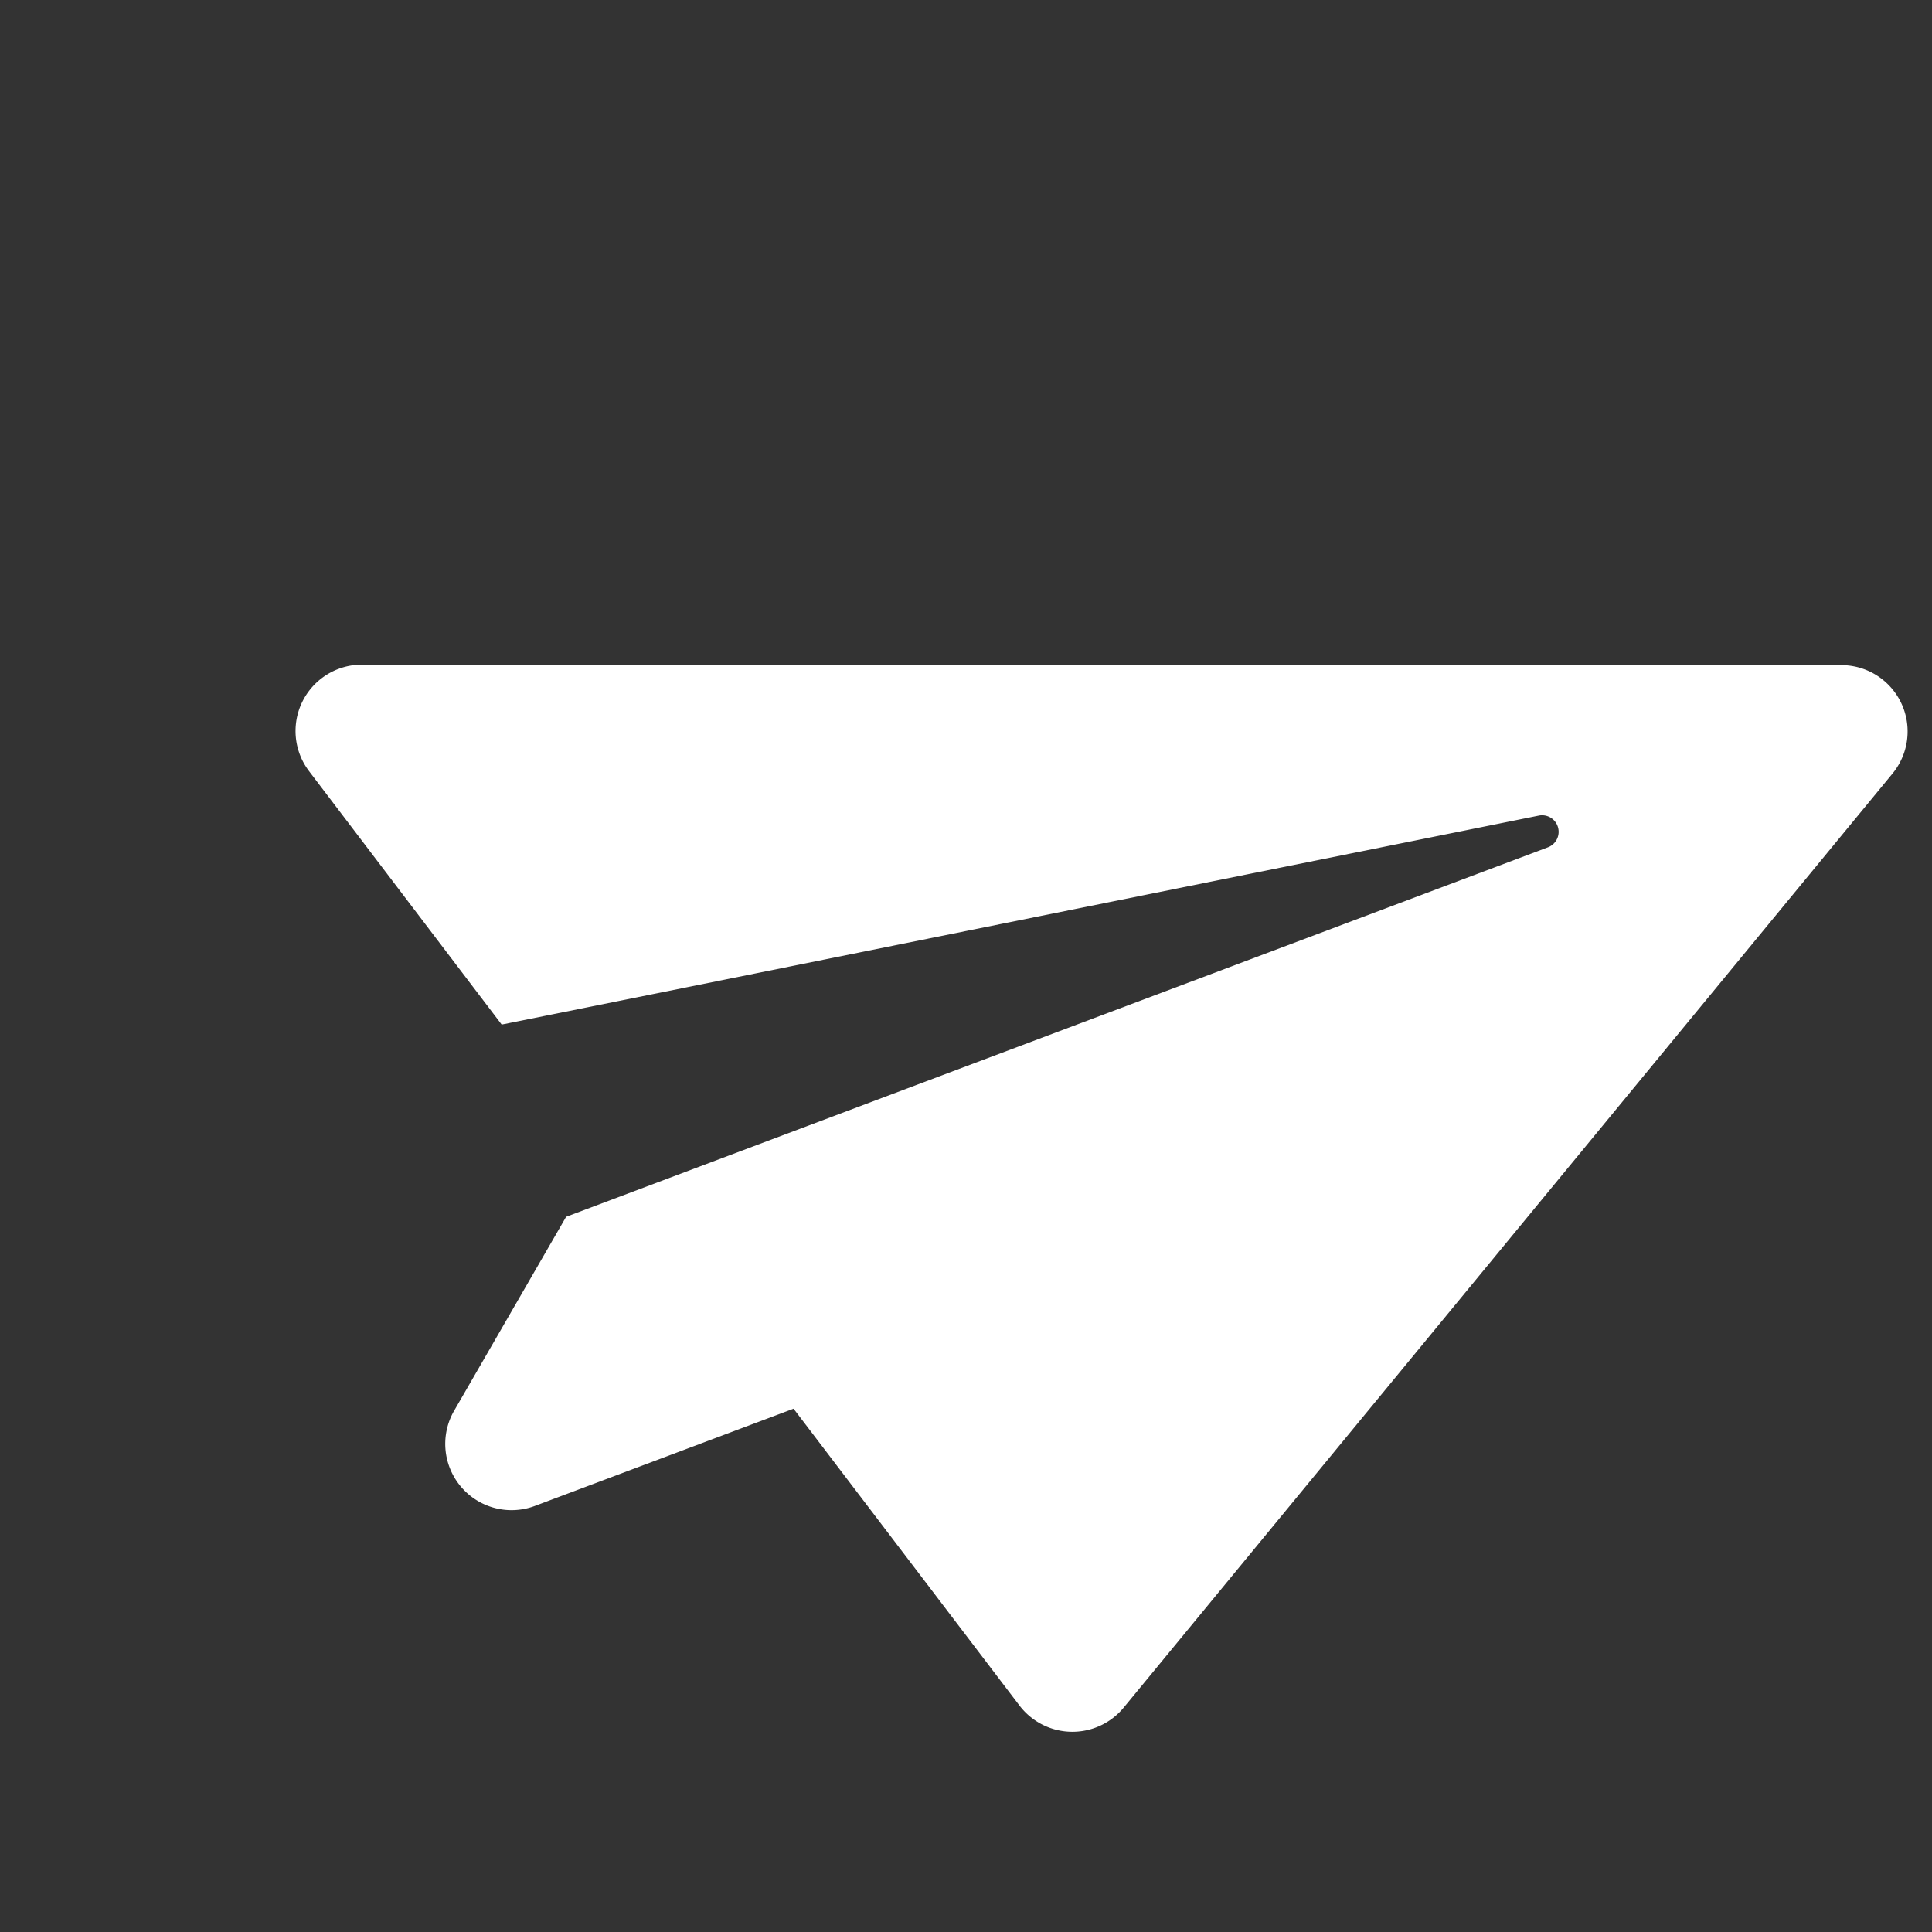
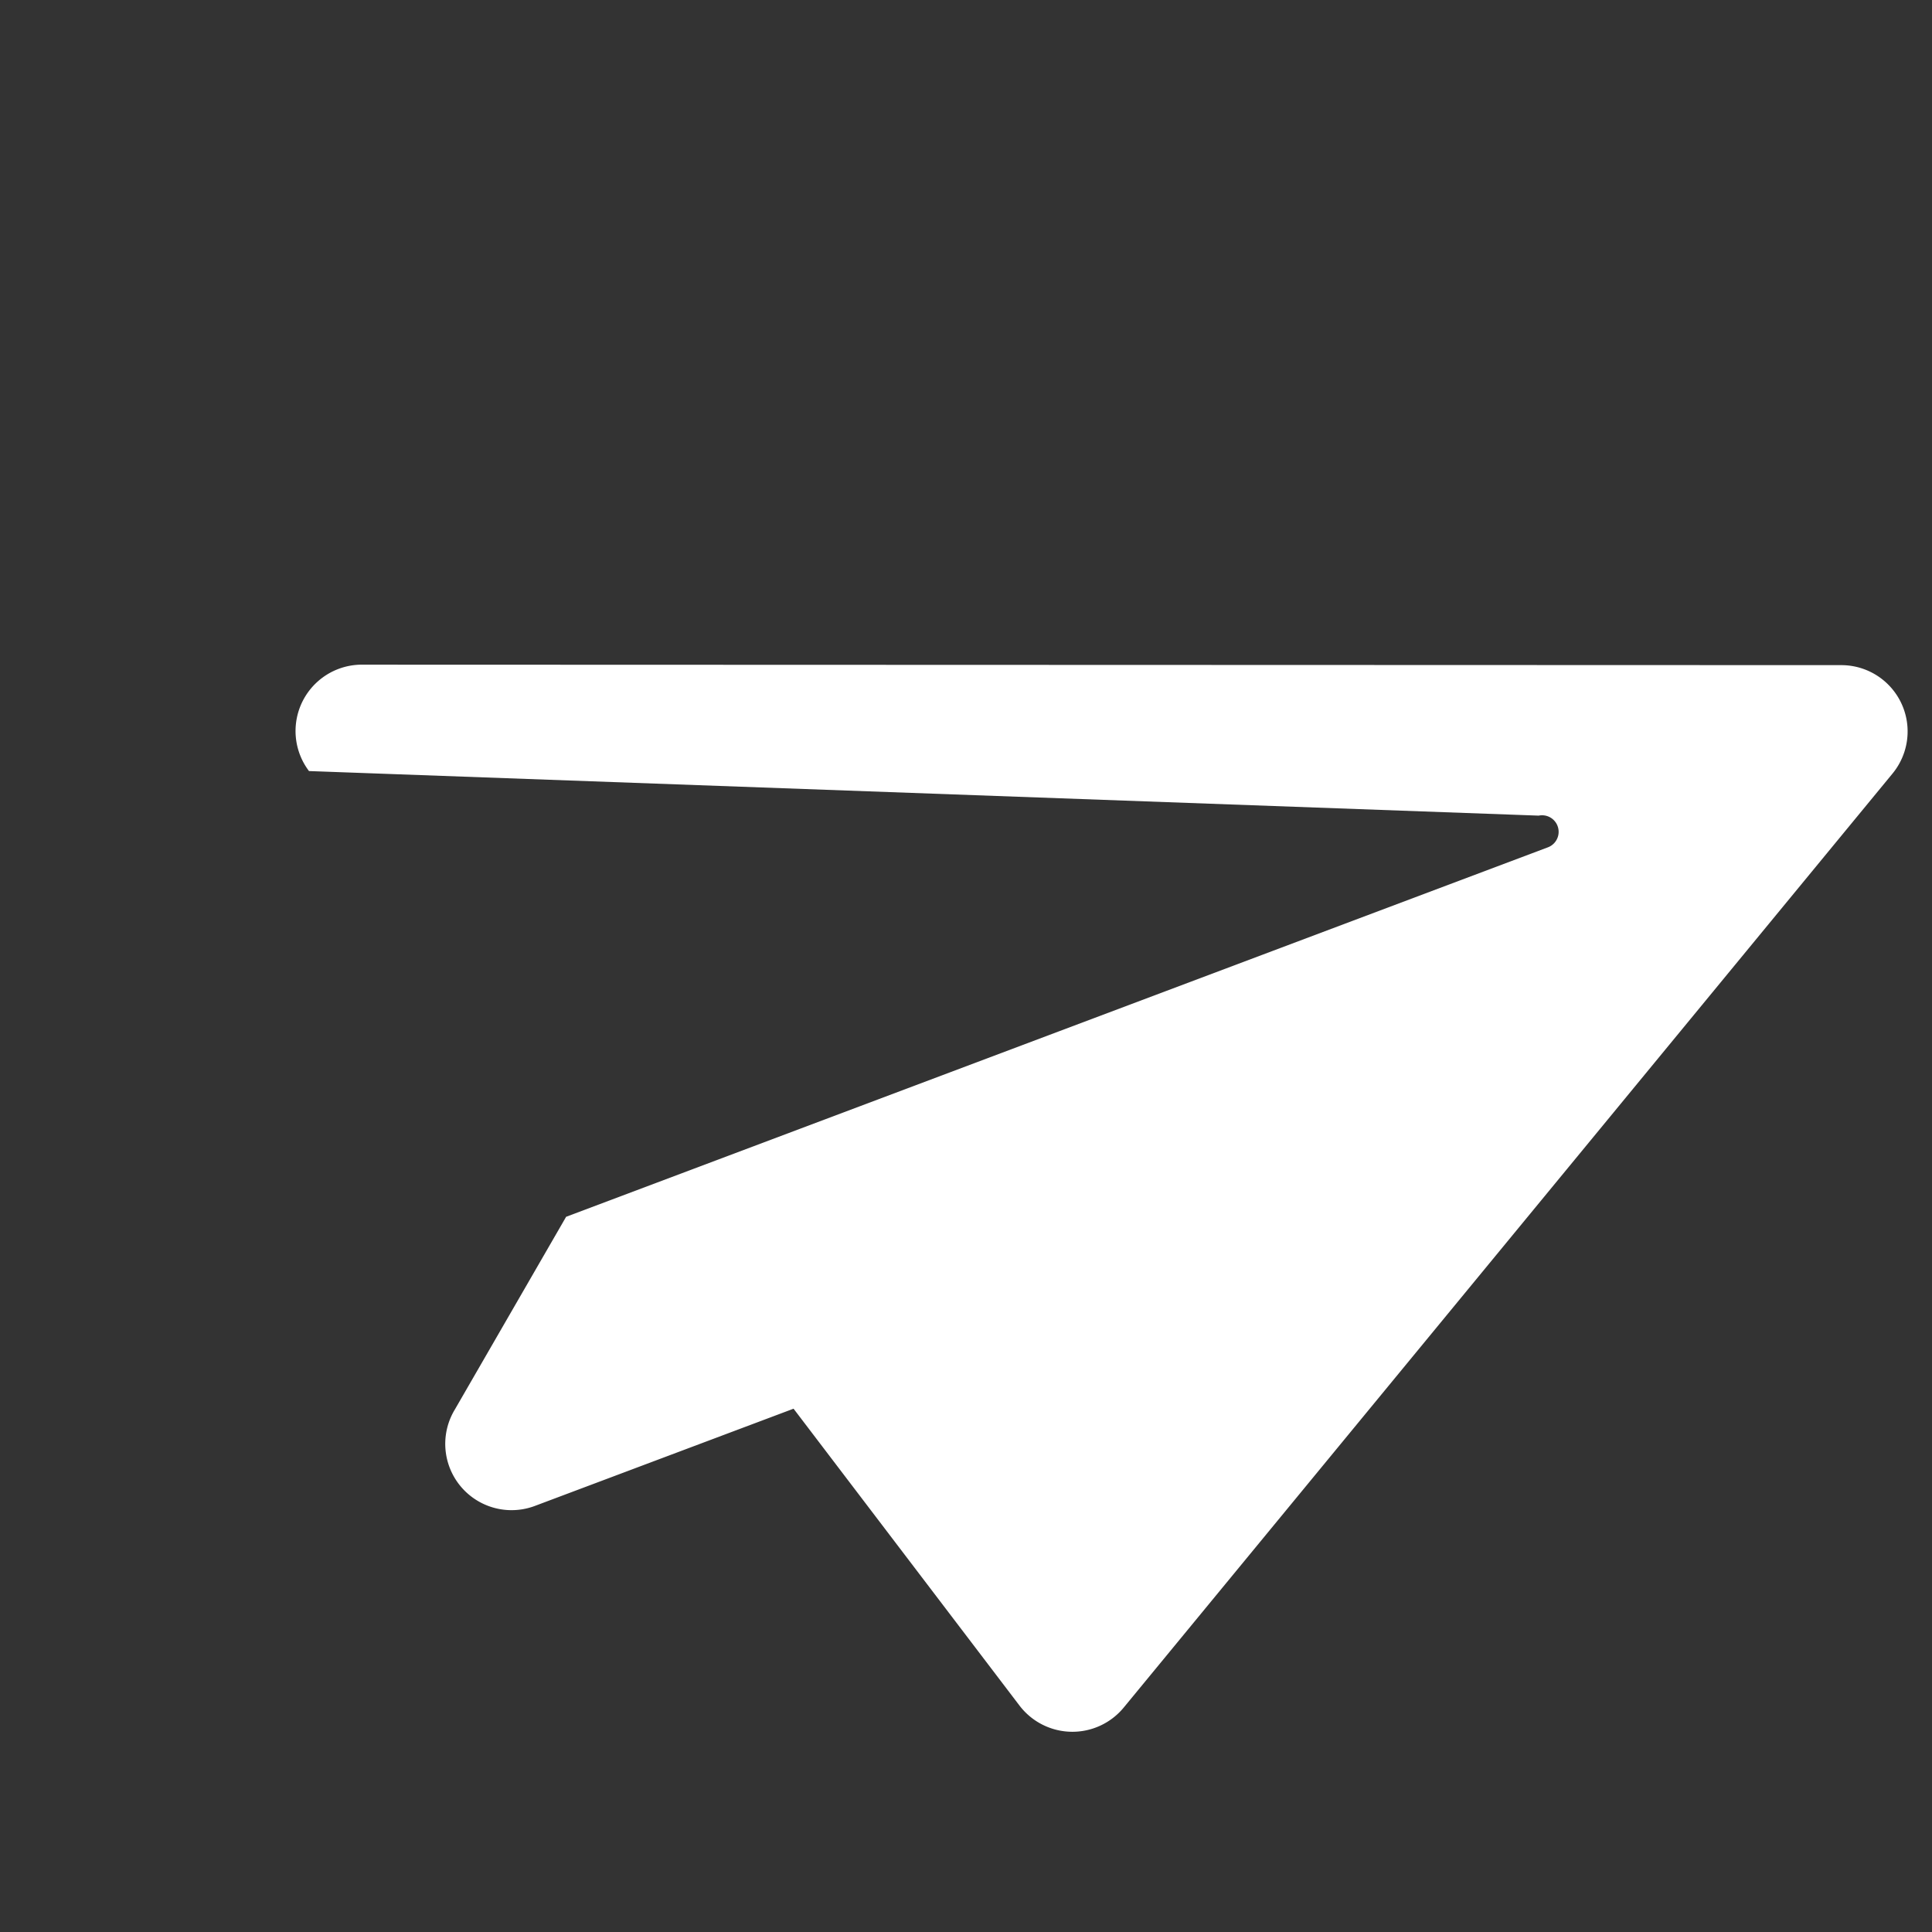
<svg xmlns="http://www.w3.org/2000/svg" width="38.406" height="38.409" viewBox="0 0 38.406 38.409">
  <rect x="0" y="0" width="38.406" height="38.409" fill="#333333" stroke="none" />
-   <path id="Icon_awesome-paper-plane" data-name="Icon awesome-paper-plane" d="M26.138.177.686,14.861a1.319,1.319,0,0,0,.121,2.372l5.837,2.449L22.42,5.778a.329.329,0,0,1,.472.456L9.664,22.351v4.42A1.318,1.318,0,0,0,12,27.639l3.487-4.245,6.842,2.866a1.322,1.322,0,0,0,1.812-1L28.093,1.539A1.318,1.318,0,0,0,26.138.177Z" transform="translate(14.06) rotate(30)" fill="#fff" />
+   <path id="Icon_awesome-paper-plane" data-name="Icon awesome-paper-plane" d="M26.138.177.686,14.861a1.319,1.319,0,0,0,.121,2.372L22.42,5.778a.329.329,0,0,1,.472.456L9.664,22.351v4.42A1.318,1.318,0,0,0,12,27.639l3.487-4.245,6.842,2.866a1.322,1.322,0,0,0,1.812-1L28.093,1.539A1.318,1.318,0,0,0,26.138.177Z" transform="translate(14.06) rotate(30)" fill="#fff" />
</svg>